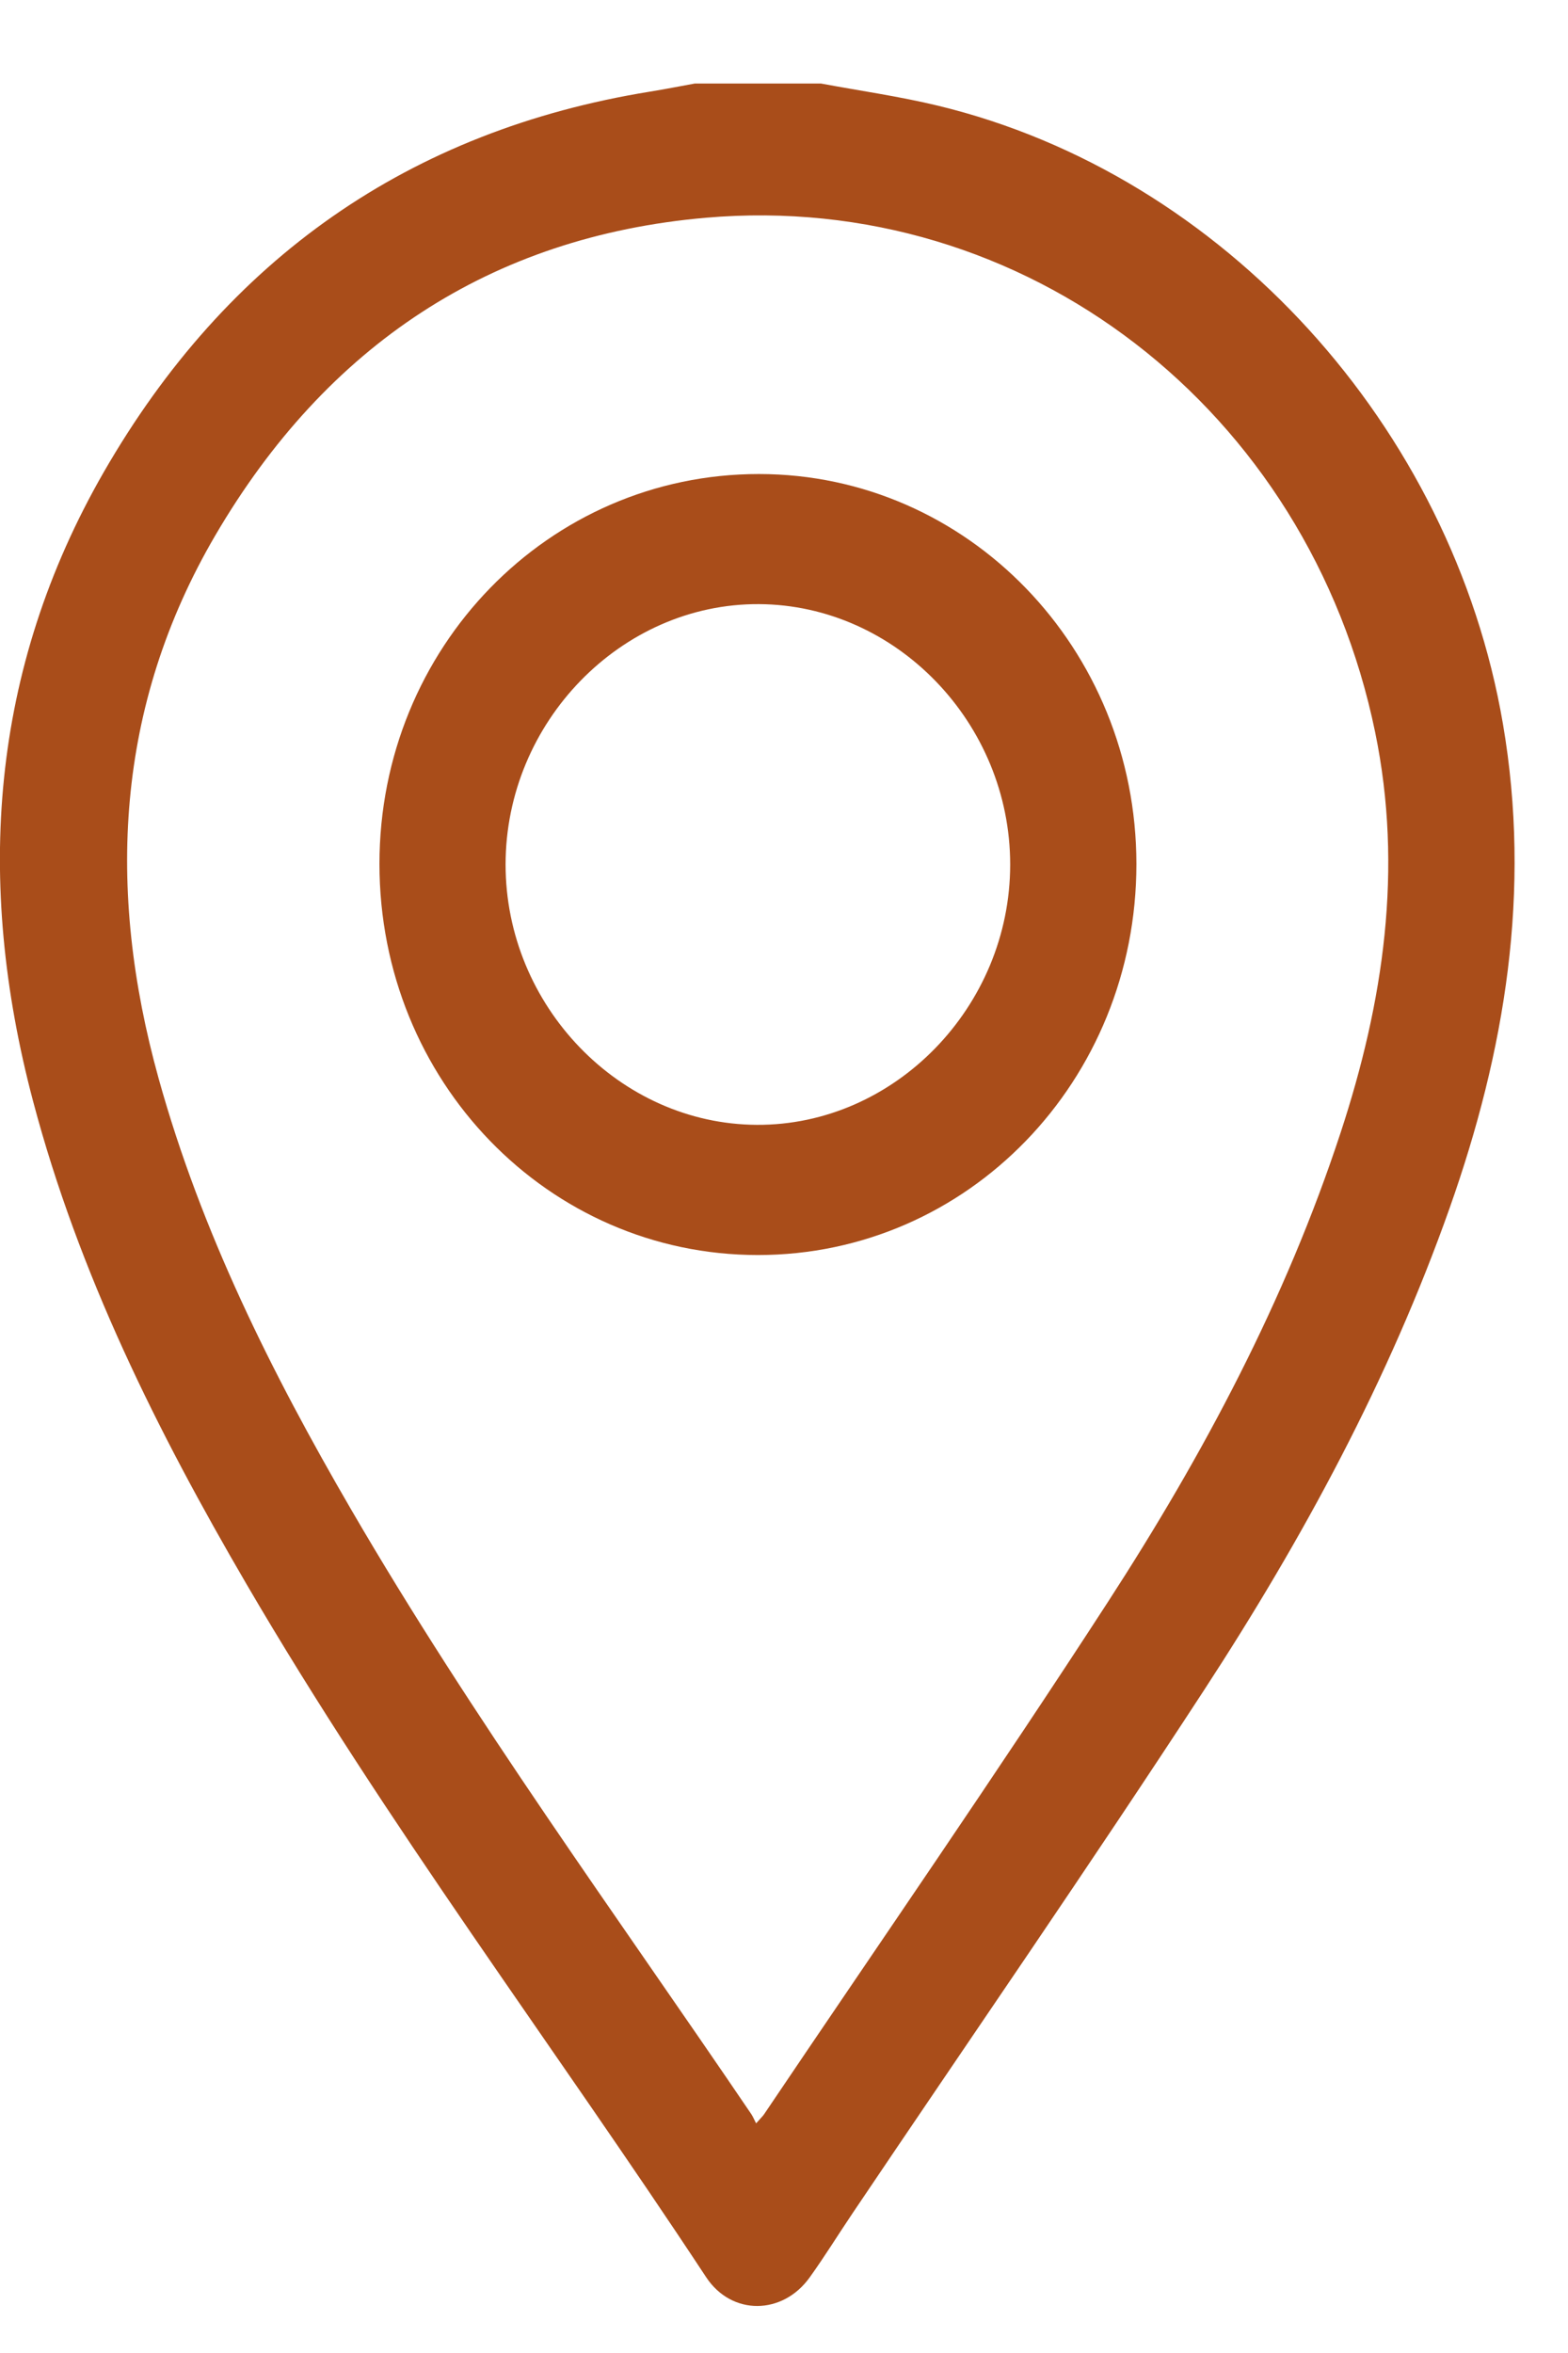
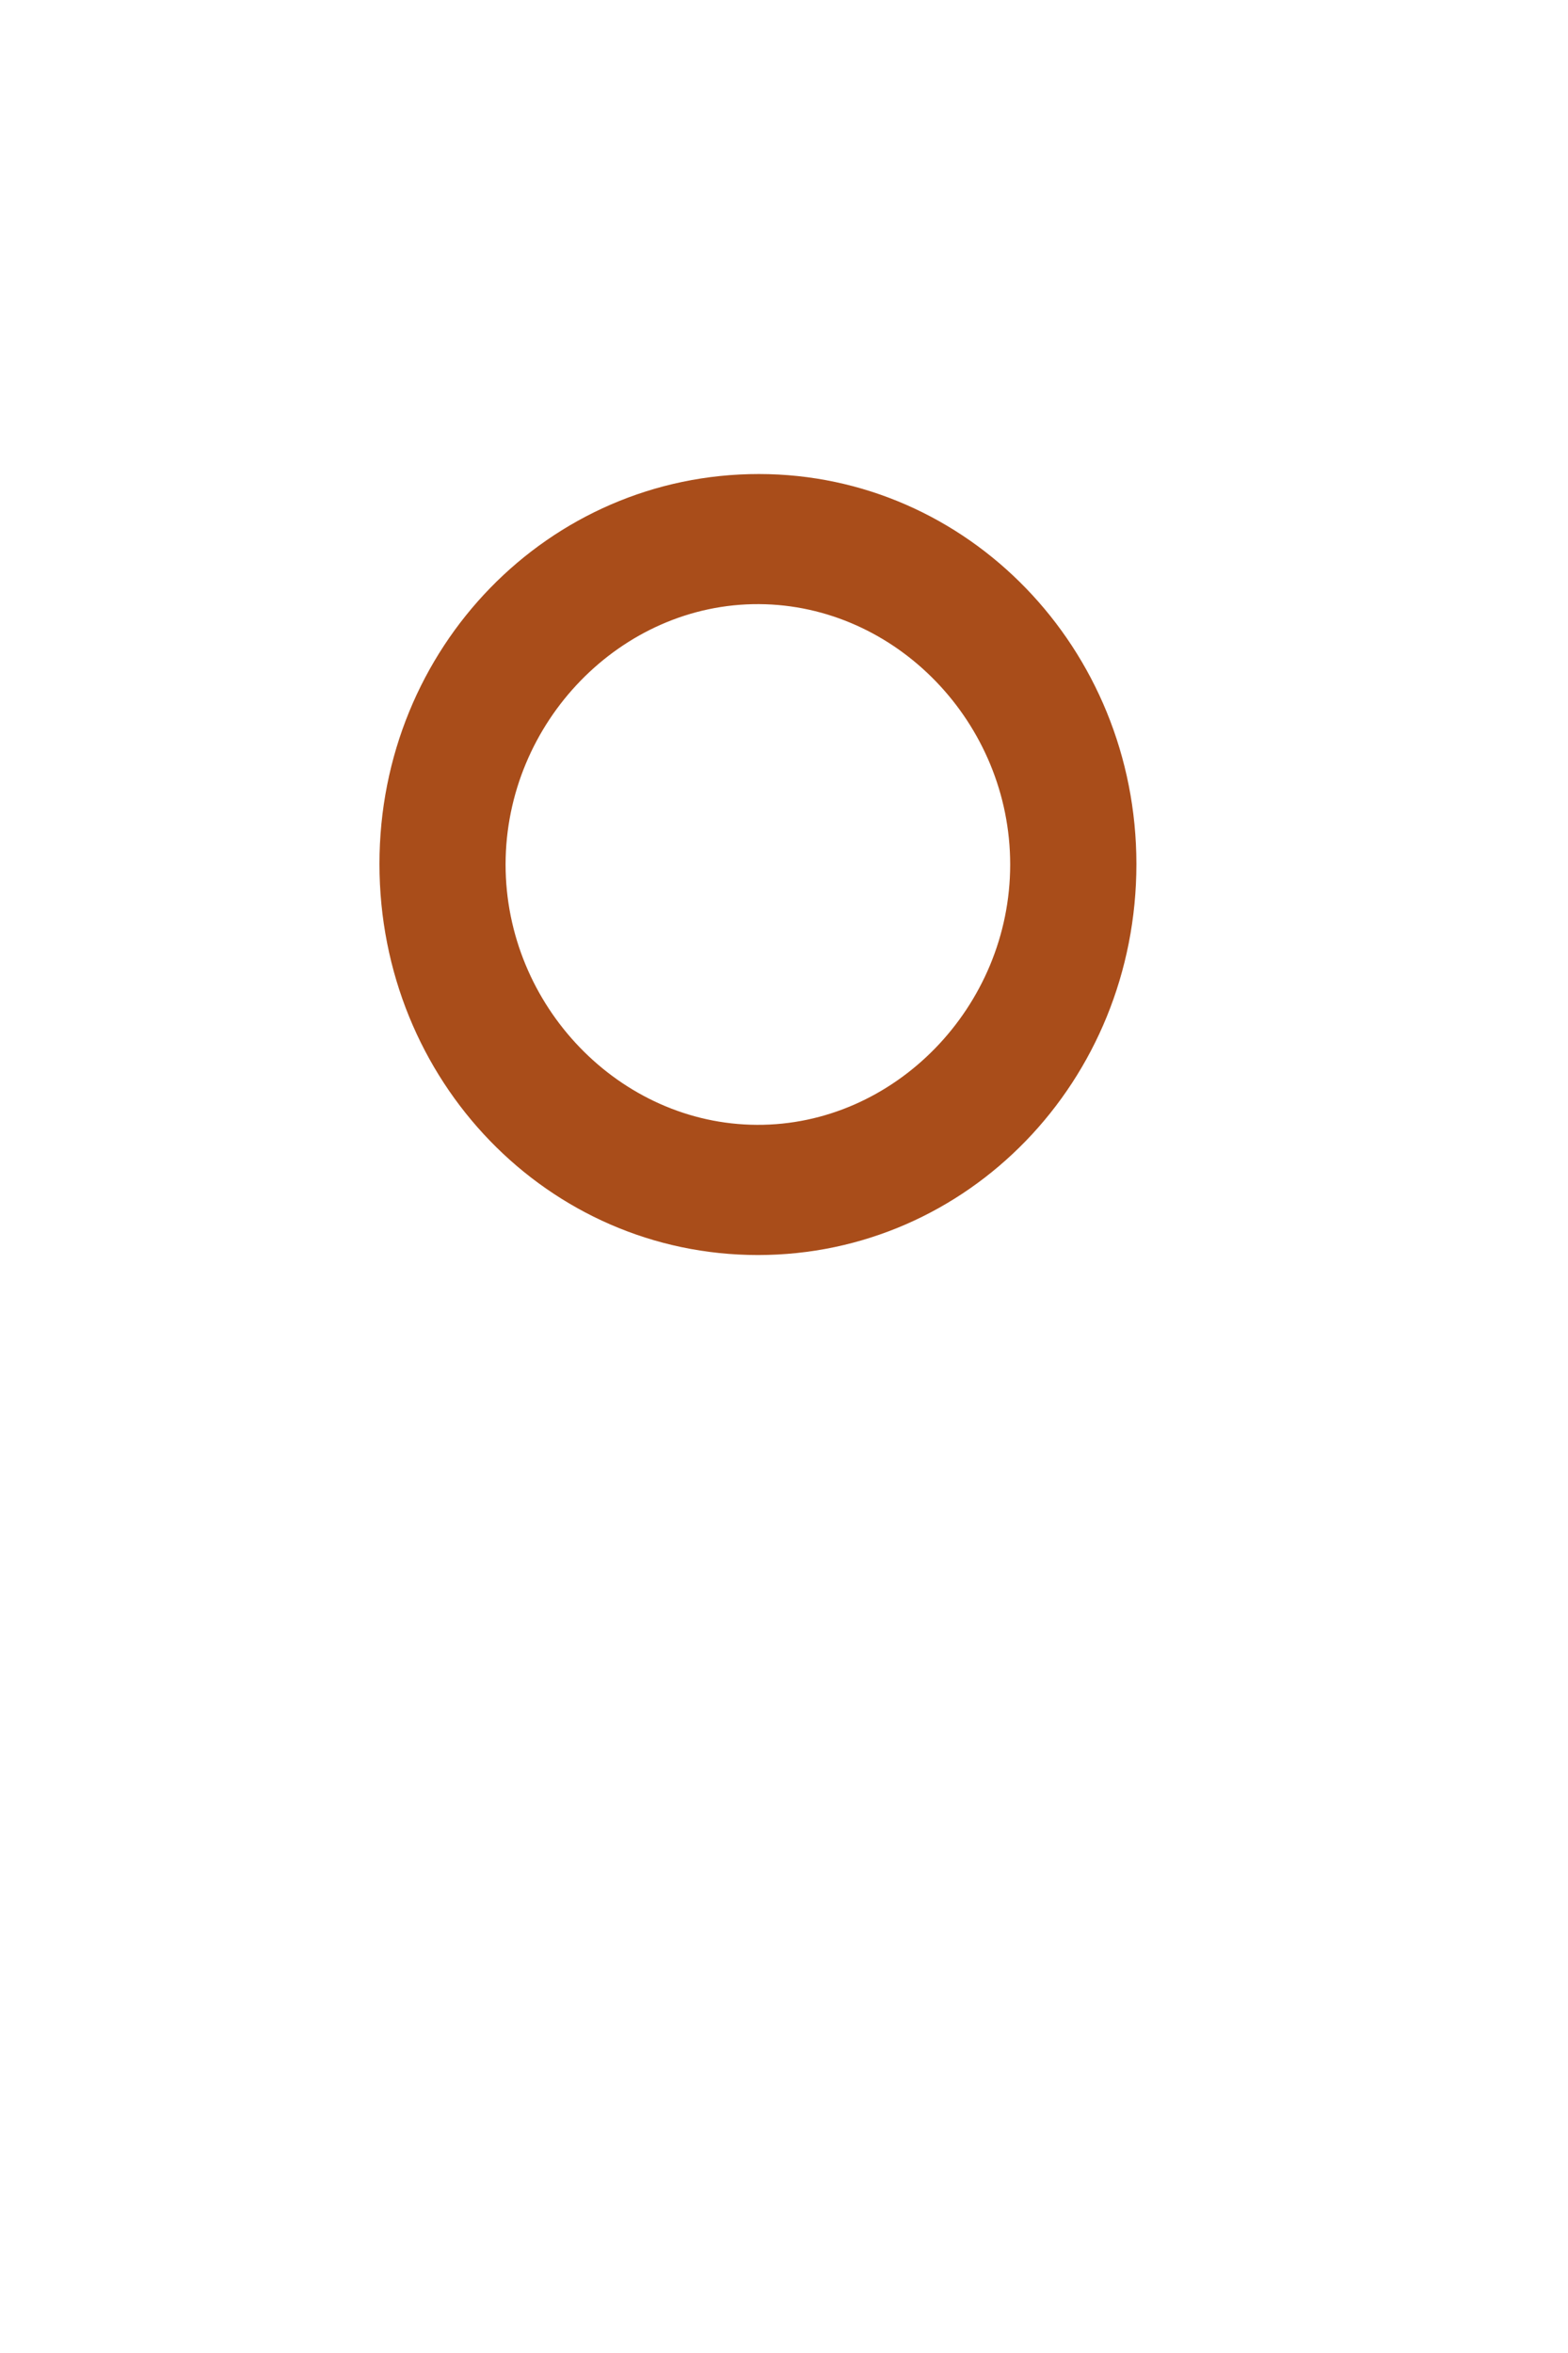
<svg xmlns="http://www.w3.org/2000/svg" width="16" height="24" viewBox="0 0 16 24" fill="none">
-   <path d="M8.377.852c.398.074.8.131 1.194.226 2.915.704 5.247 3.275 5.765 6.305.292 1.708.022 3.339-.544 4.939-.62 1.753-1.498 3.372-2.503 4.913-1.172 1.797-2.391 3.56-3.589 5.339-.147.218-.285.442-.438.655-.276.385-.796.393-1.057-.003-1.557-2.363-3.262-4.622-4.693-7.074-.907-1.554-1.708-3.159-2.175-4.922-.593-2.24-.437-4.4.722-6.415C2.317 2.63 4.185 1.331 6.63.935c.154-.025.307-.055.46-.083h1.288zM7.717 21.656c.05-.057.067-.072.079-.09 1.174-1.742 2.37-3.469 3.513-5.232.969-1.495 1.808-3.068 2.371-4.782.437-1.331.64-2.687.352-4.084-.678-3.292-3.573-5.53-6.83-5.247-2.195.191-3.87 1.302-5.004 3.238-1.02 1.742-1.115 3.611-.58 5.539.436 1.57 1.155 3.006 1.964 4.397 1.244 2.139 2.7 4.128 4.084 6.168.016.024.027.051.049.094v-.001z" fill="#A94D1A" />
  <path d="M11.596 8.813c0 2.212-1.72 3.988-3.862 3.988-2.142 0-3.862-1.777-3.862-3.989 0-2.206 1.726-3.978 3.873-3.977 2.129.001 3.85 1.779 3.851 3.977v.001zm-1.288.005c0-1.443-1.163-2.648-2.563-2.656-1.406-.008-2.585 1.204-2.586 2.655 0 1.442 1.164 2.649 2.563 2.656 1.406.008 2.586-1.204 2.586-2.655h-.001z" fill="#A94D1A" />
</svg>